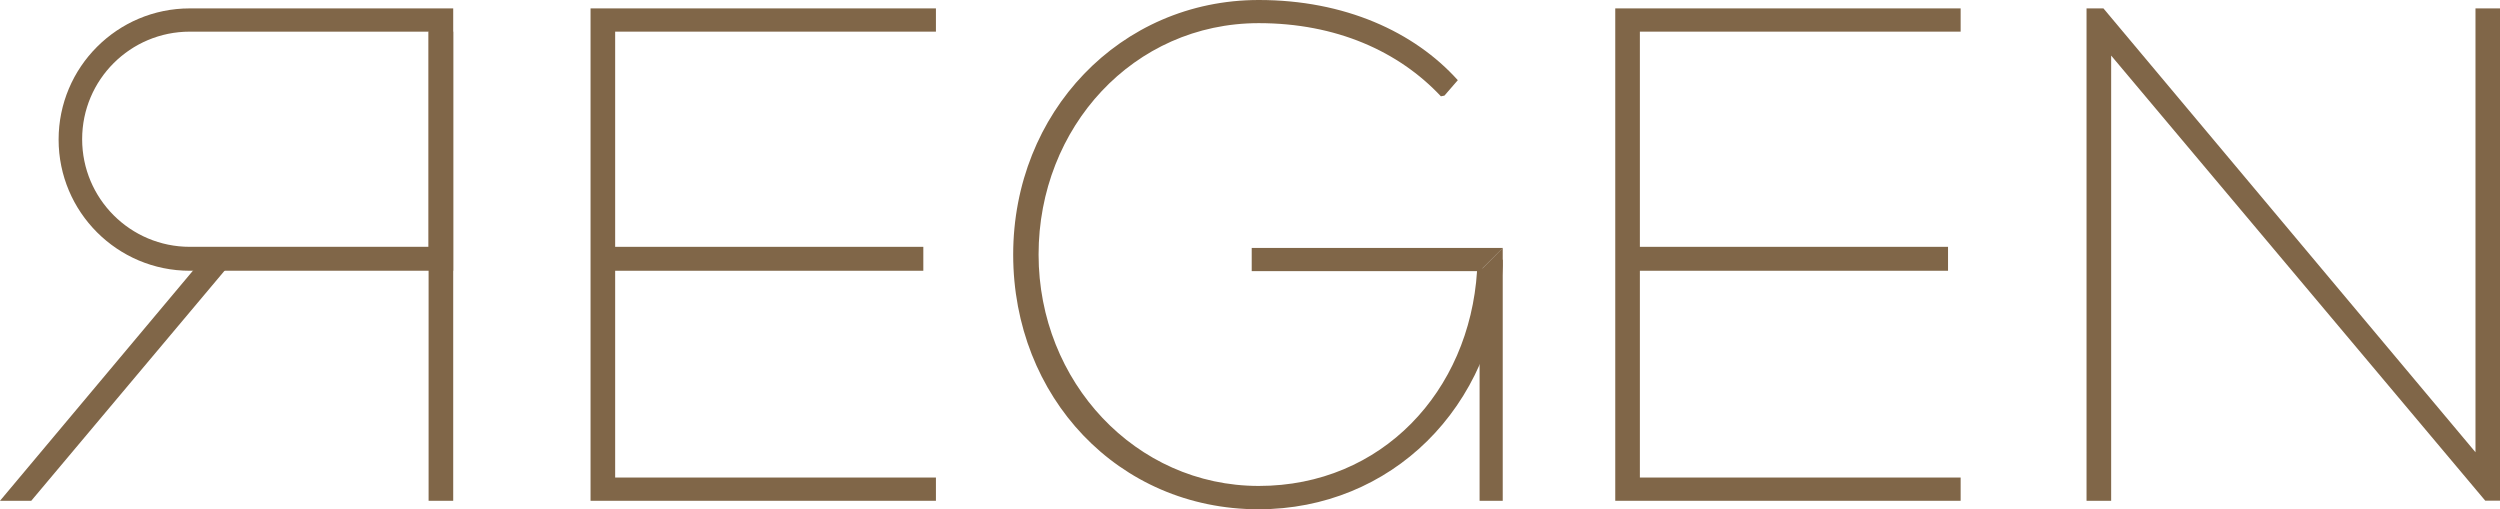
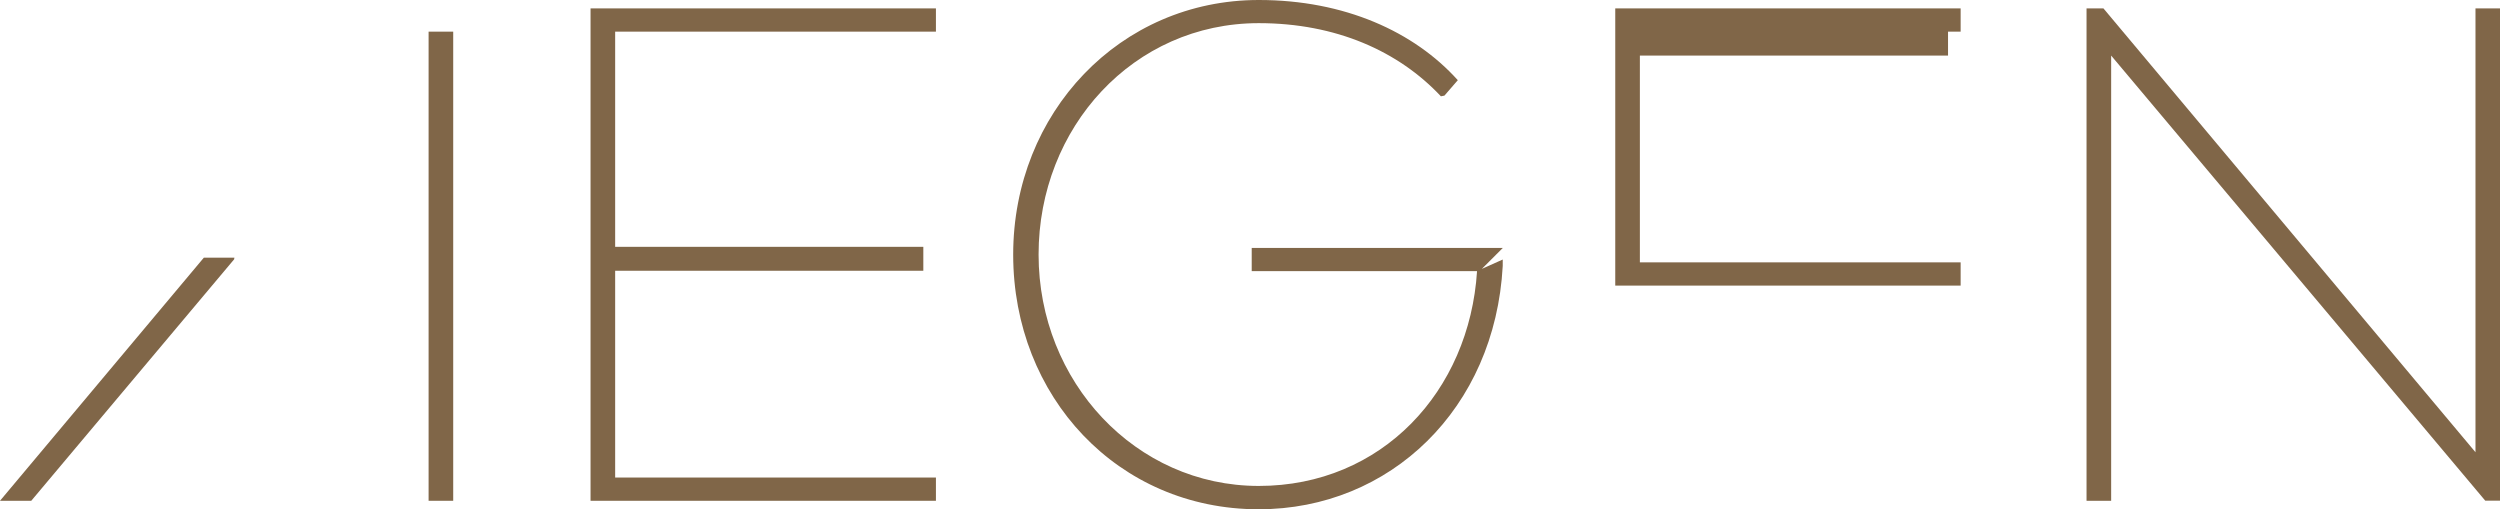
<svg xmlns="http://www.w3.org/2000/svg" id="Layer_2" data-name="Layer 2" width="255.95" height="52.13" viewBox="0 0 255.95 52.13">
  <defs>
    <style>
      .cls-1 {
        fill: #806648;
      }
    </style>
  </defs>
  <g id="Layer_2-2" data-name="Layer 2">
    <g>
      <g>
        <path class="cls-1" d="M62.98,3.24v22.03h31.55v2.45h-31.55v21.17h32.84v2.38h-35.36V.86h35.36v2.38h-32.84Z" />
        <path class="cls-1" d="M153.85,26.57v.65c-.79,14.62-11.52,24.92-24.99,24.92-14.4,0-25.13-11.52-25.13-26.07S114.68,0,128.87,0c8.78,0,15.91,3.24,20.38,8.21l-1.37,1.58-.36.07c-4.32-4.61-10.73-7.49-18.65-7.49-12.82,0-22.54,10.66-22.54,23.69s9.94,23.69,22.54,23.69,21.57-9.69,22.35-22M151.48,27.76h-23.33v-2.38h25.71" />
-         <path class="cls-1" d="M167.89,3.24v22.03h31.55v2.45h-31.55v21.17h32.84v2.38h-35.36V.86h35.36v2.38h-32.84Z" />
+         <path class="cls-1" d="M167.89,3.24h31.55v2.45h-31.55v21.17h32.84v2.38h-35.36V.86h35.36v2.38h-32.84Z" />
        <path class="cls-1" d="M255.95.86v50.4h-1.51L216.14,5.69v45.58h-2.52V.86h1.73l38.09,45.44V.86h2.52Z" />
      </g>
-       <polygon class="cls-1" points="153.85 25.38 153.85 51.27 151.48 51.27 151.48 27.76 153.85 25.38" />
-       <path class="cls-1" d="M46.4.86h-26.97C12.01.86,6,6.88,6,14.29s6.01,13.43,13.43,13.43h26.97V.86ZM43.88,25.27h-24.45c-6.08,0-11.02-4.93-11.02-11.02S13.35,3.24,19.43,3.24h24.45v22.03Z" />
      <rect class="cls-1" x="43.88" y="3.24" width="2.52" height="48.03" />
      <polygon class="cls-1" points="20.87 26.38 0 51.27 3.2 51.27 23.97 26.55 24 26.38 20.87 26.38" />
    </g>
  </g>
</svg>